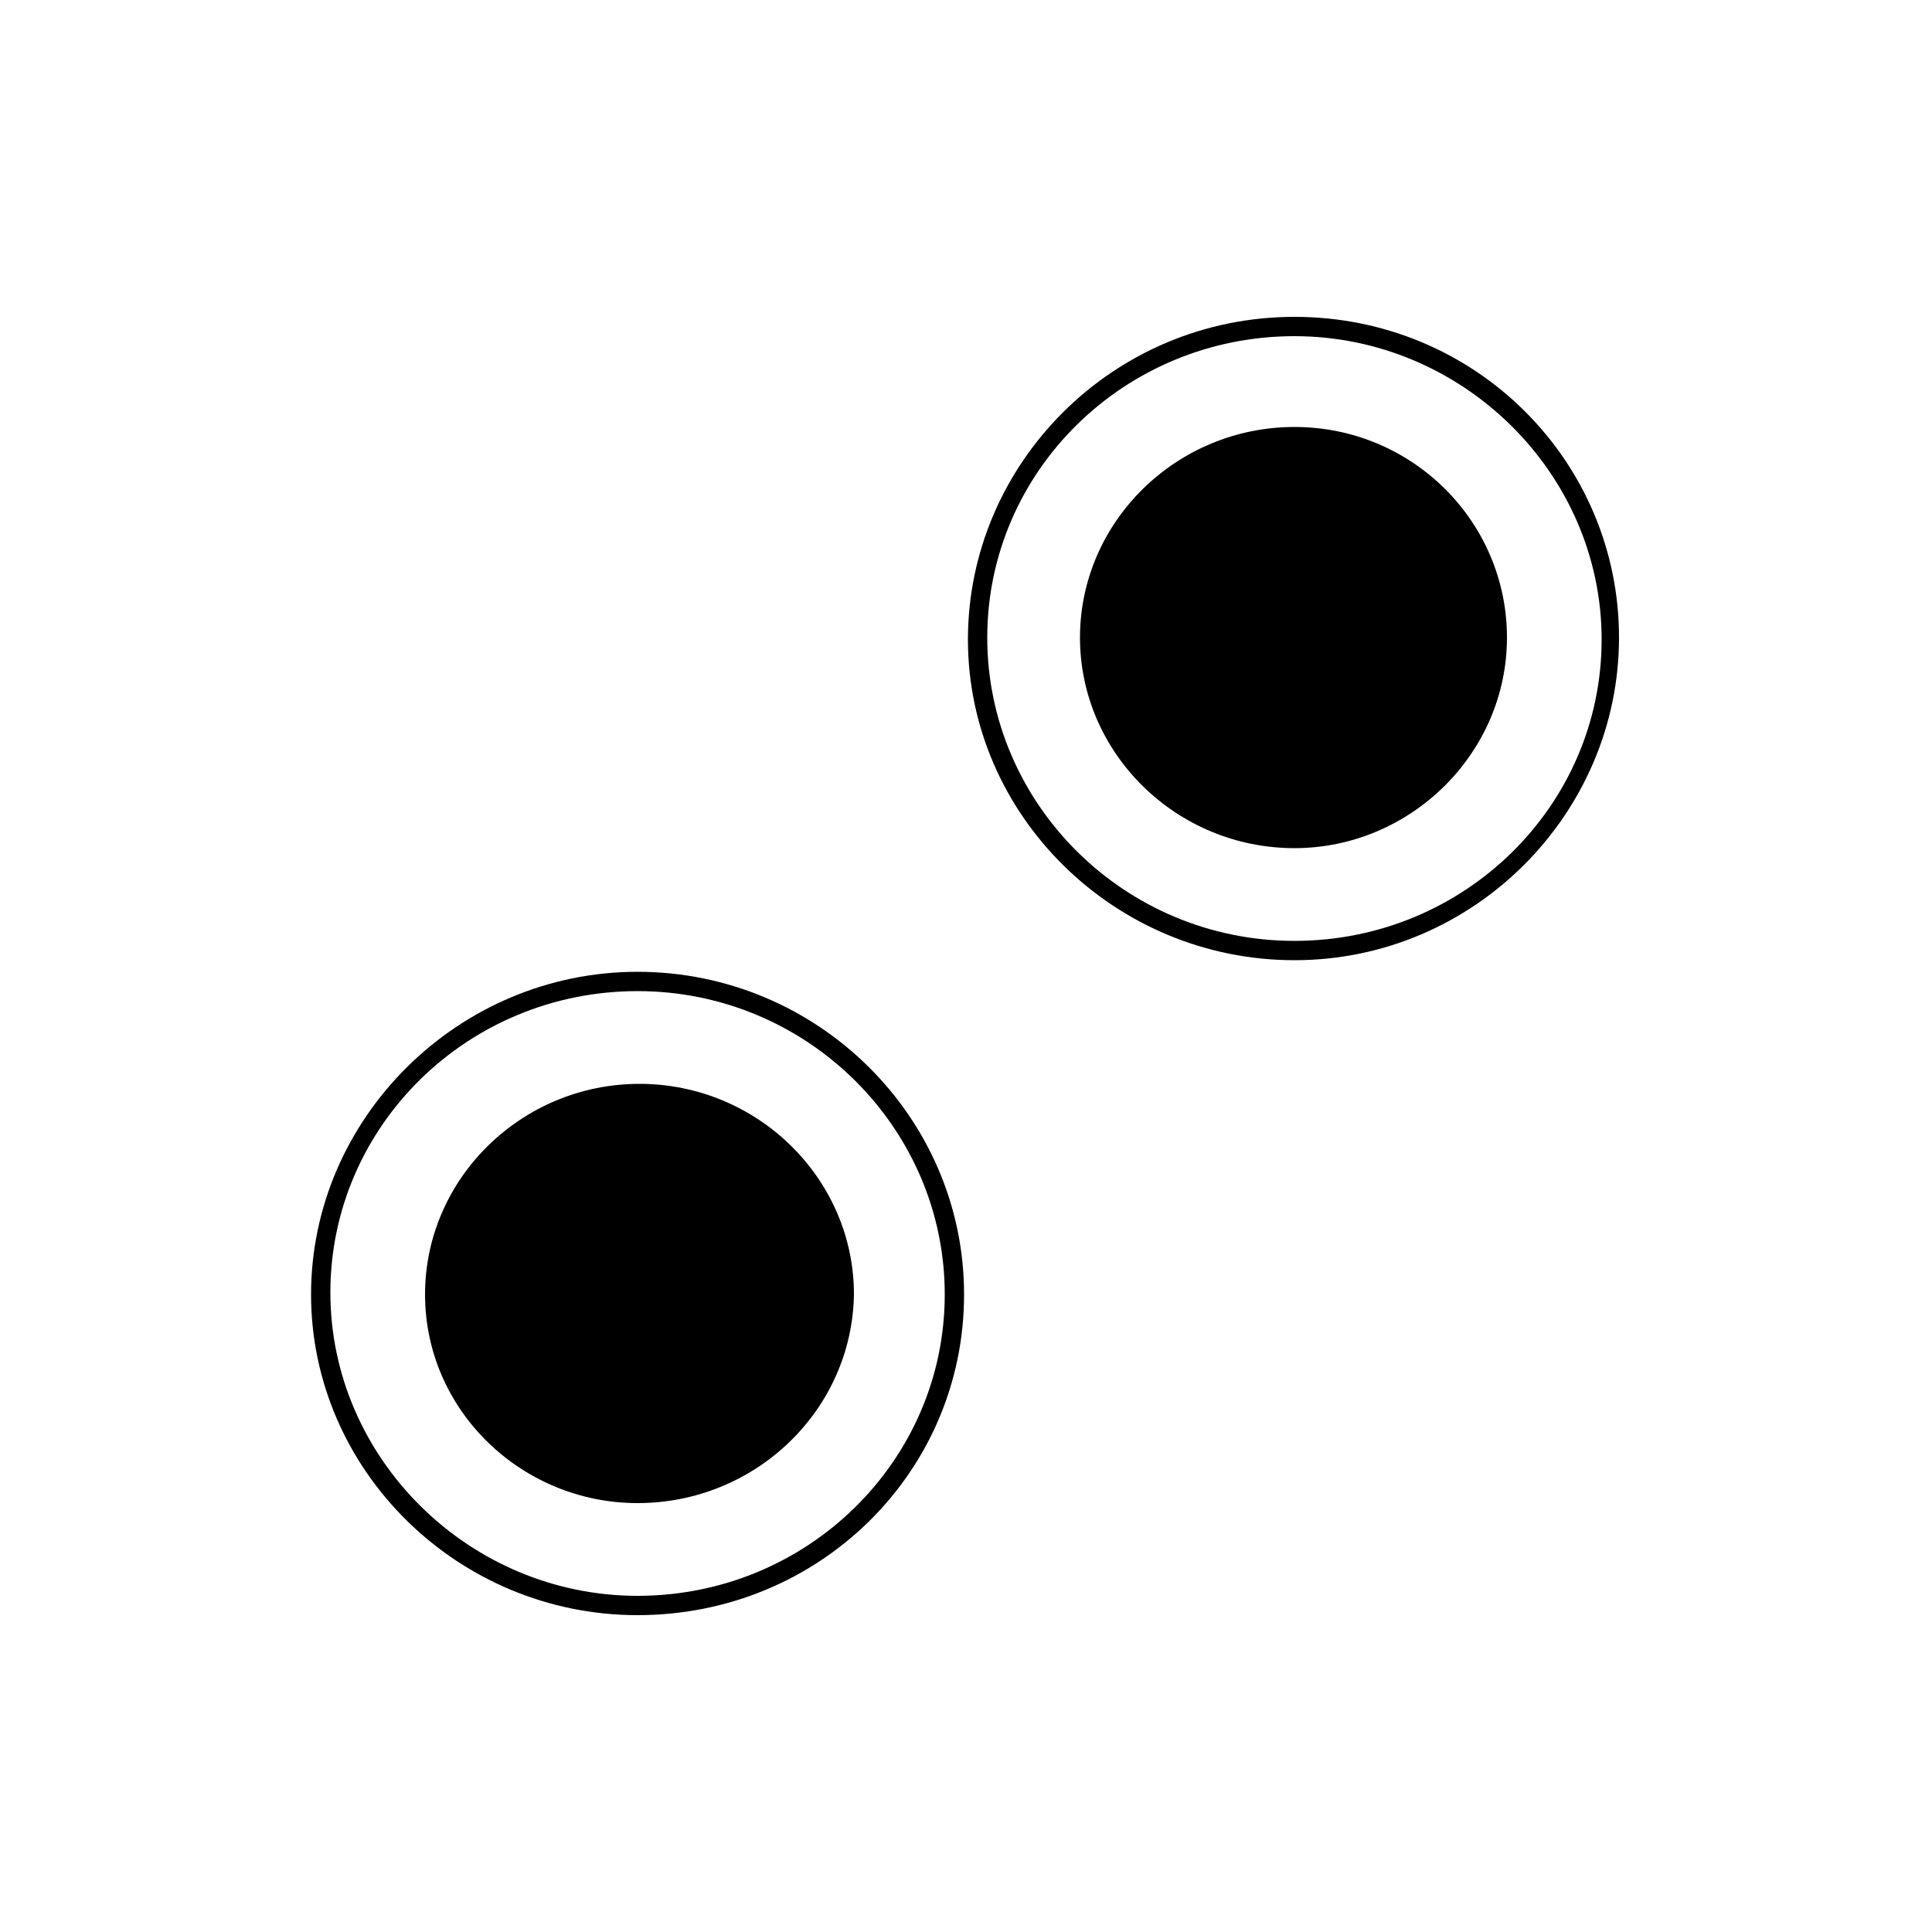
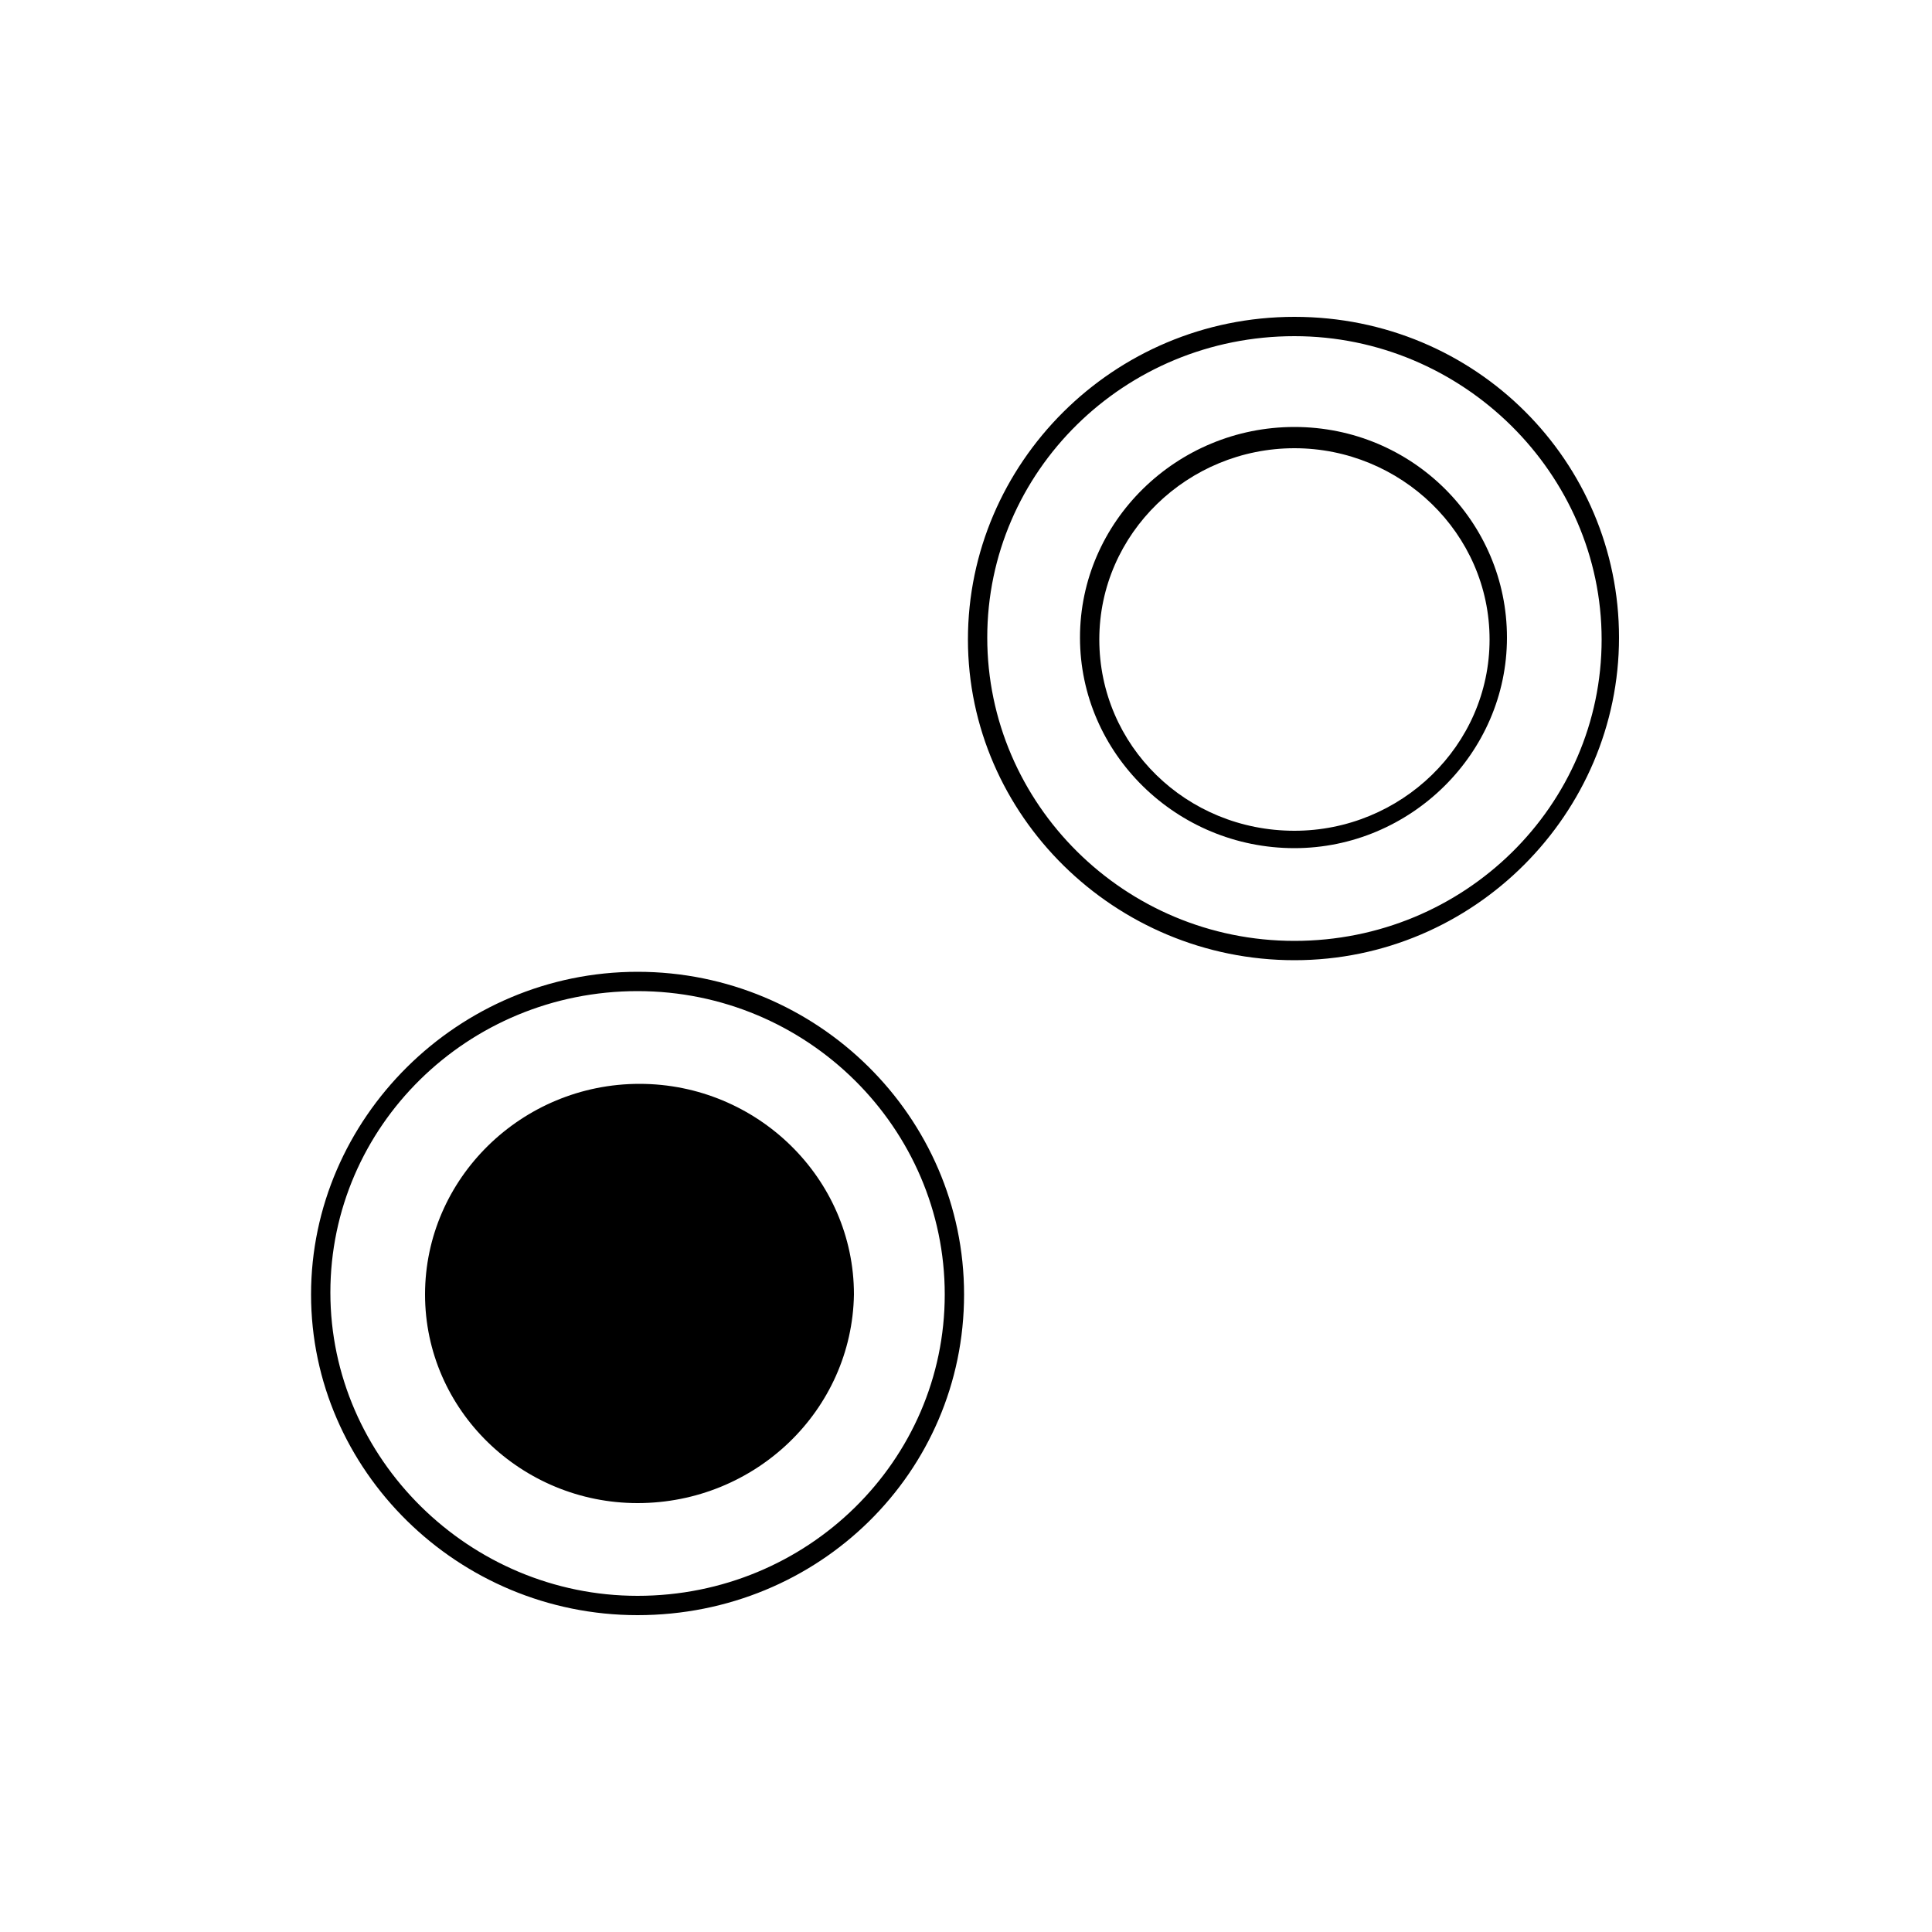
<svg xmlns="http://www.w3.org/2000/svg" version="1.1" id="Ebene_1" x="0px" y="0px" viewBox="0 0 100 100" style="enable-background:new 0 0 100 100;" xml:space="preserve">
  <g>
    <g>
      <g>
        <path d="M67,49.7c-9.3,0-16.9-7.5-16.9-16.6S57.6,16.4,67,16.4S83.8,23.9,83.8,33S76.3,49.7,67,49.7z M67,17.4     c-8.8,0-15.9,7-15.9,15.6S58.2,48.7,67,48.7s15.9-7,15.9-15.6S75.7,17.4,67,17.4z" />
      </g>
      <g>
-         <ellipse cx="67" cy="33" rx="10.6" ry="10.4" />
        <path d="M67,43.9c-6.1,0-11.1-4.9-11.1-10.9s5-10.9,11.1-10.9S78,27,78,33S73,43.9,67,43.9z M67,23.2c-5.5,0-10.1,4.4-10.1,9.9     S61.4,43,67,43c5.5,0,10.1-4.4,10.1-9.9S72.5,23.2,67,23.2z" />
      </g>
    </g>
    <g>
      <g>
        <path d="M33,83.6c-9.3,0-16.9-7.5-16.9-16.6S23.7,50.3,33,50.3S49.9,57.8,49.9,67S42.4,83.6,33,83.6z M33,51.3     c-8.8,0-15.9,7-15.9,15.6S24.3,82.6,33,82.6c8.8,0,15.9-7,15.9-15.6S41.8,51.3,33,51.3z" />
      </g>
      <g>
        <ellipse cx="33" cy="67" rx="10.6" ry="10.4" />
        <path d="M33,77.8c-6,0-11-4.8-11-10.8s5-10.9,11.1-10.9S44.2,61,44.2,67C44.1,73,39.1,77.8,33,77.8z M33,57.1     c-5.5,0-10,4.4-10,9.9s4.5,9.9,10.1,9.9c5.5,0,10.1-4.4,10.1-9.9C43.1,61.5,38.6,57.1,33,57.1z" />
      </g>
    </g>
  </g>
</svg>